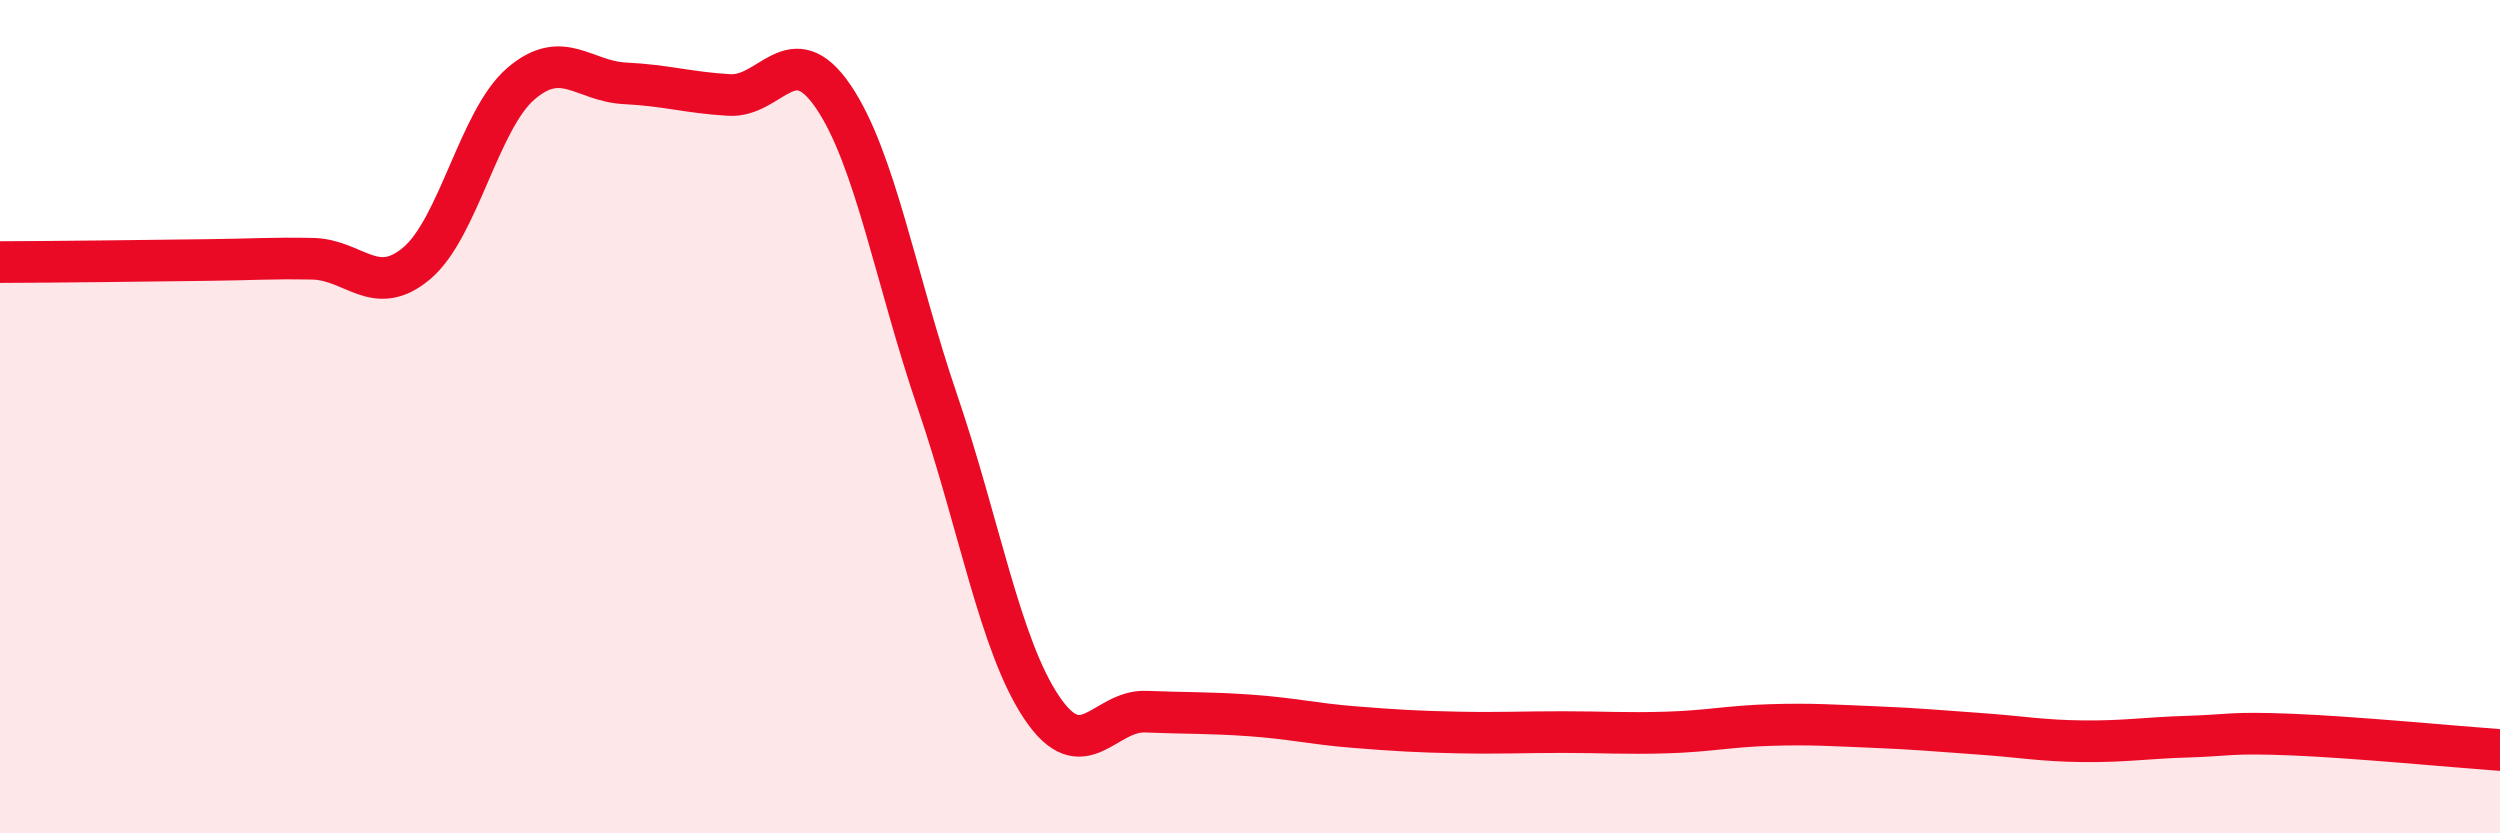
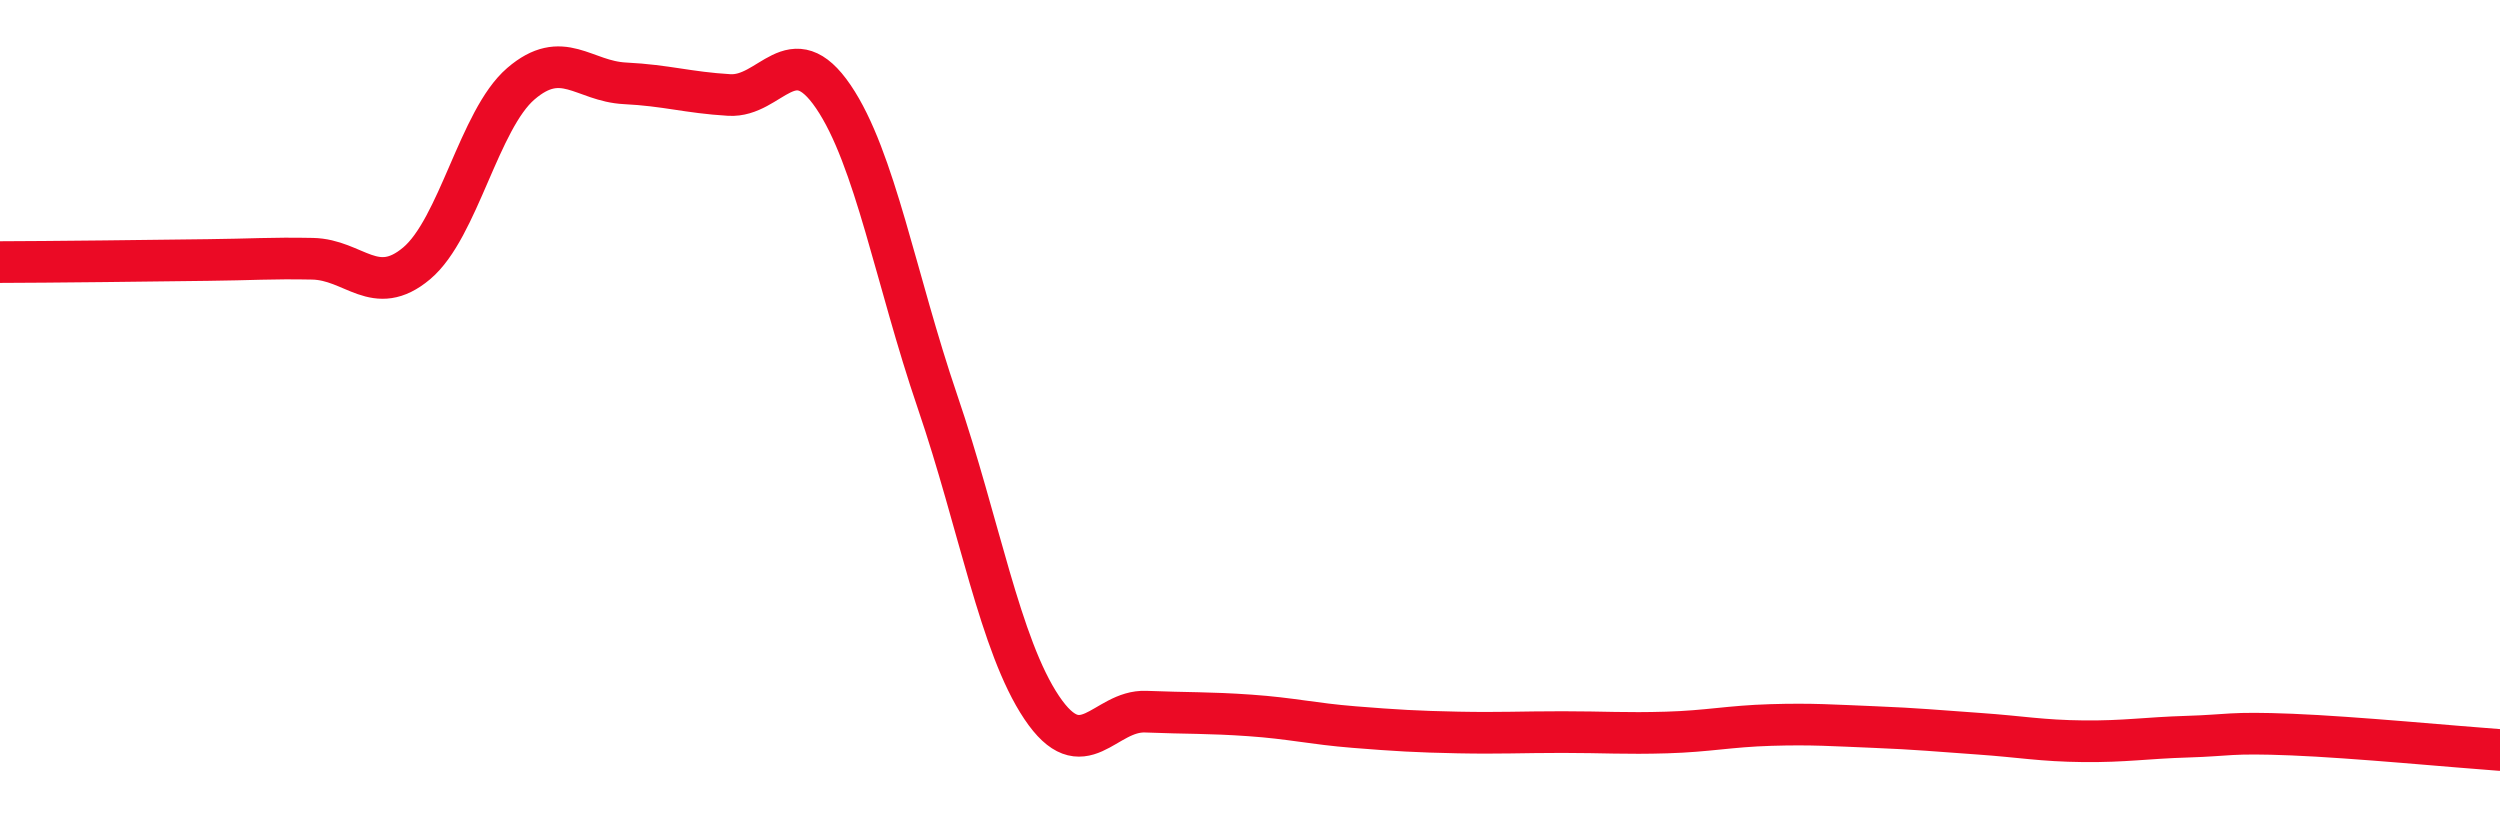
<svg xmlns="http://www.w3.org/2000/svg" width="60" height="20" viewBox="0 0 60 20">
-   <path d="M 0,6.29 C 0.5,6.29 1.5,6.28 2.5,6.27 C 3.5,6.26 4,6.25 5,6.24 C 6,6.23 6.5,6.19 7.5,6.21 C 8.5,6.23 9,7.16 10,6.32 C 11,5.48 11.5,2.87 12.5,2.01 C 13.5,1.15 14,1.95 15,2 C 16,2.05 16.5,2.22 17.5,2.28 C 18.5,2.34 19,0.85 20,2.32 C 21,3.79 21.5,6.71 22.5,9.64 C 23.5,12.57 24,15.49 25,16.98 C 26,18.47 26.5,17.04 27.5,17.08 C 28.5,17.12 29,17.1 30,17.17 C 31,17.24 31.5,17.37 32.5,17.45 C 33.5,17.53 34,17.56 35,17.58 C 36,17.6 36.5,17.57 37.5,17.57 C 38.5,17.57 39,17.61 40,17.58 C 41,17.55 41.5,17.43 42.5,17.4 C 43.5,17.37 44,17.41 45,17.45 C 46,17.49 46.5,17.54 47.5,17.61 C 48.5,17.68 49,17.78 50,17.79 C 51,17.8 51.5,17.71 52.5,17.68 C 53.5,17.65 53.5,17.57 55,17.63 C 56.5,17.69 59,17.93 60,18L60 20L0 20Z" fill="#EB0A25" opacity="0.1" stroke-linecap="round" stroke-linejoin="round" />
  <path d="M 0,6.29 C 0.5,6.29 1.5,6.28 2.5,6.27 C 3.5,6.26 4,6.25 5,6.24 C 6,6.23 6.5,6.19 7.5,6.21 C 8.5,6.23 9,7.16 10,6.32 C 11,5.48 11.5,2.87 12.5,2.01 C 13.5,1.15 14,1.95 15,2 C 16,2.05 16.5,2.22 17.5,2.28 C 18.5,2.34 19,0.85 20,2.32 C 21,3.79 21.5,6.71 22.5,9.64 C 23.5,12.57 24,15.49 25,16.98 C 26,18.47 26.5,17.04 27.5,17.08 C 28.5,17.12 29,17.1 30,17.17 C 31,17.24 31.5,17.37 32.5,17.45 C 33.5,17.53 34,17.56 35,17.58 C 36,17.6 36.5,17.57 37.5,17.57 C 38.5,17.57 39,17.61 40,17.58 C 41,17.55 41.5,17.43 42.5,17.4 C 43.5,17.37 44,17.41 45,17.45 C 46,17.49 46.5,17.54 47.5,17.61 C 48.5,17.68 49,17.78 50,17.79 C 51,17.8 51.5,17.71 52.5,17.68 C 53.5,17.65 53.5,17.57 55,17.63 C 56.5,17.69 59,17.93 60,18" stroke="#EB0A25" stroke-width="1" fill="none" stroke-linecap="round" stroke-linejoin="round" />
</svg>